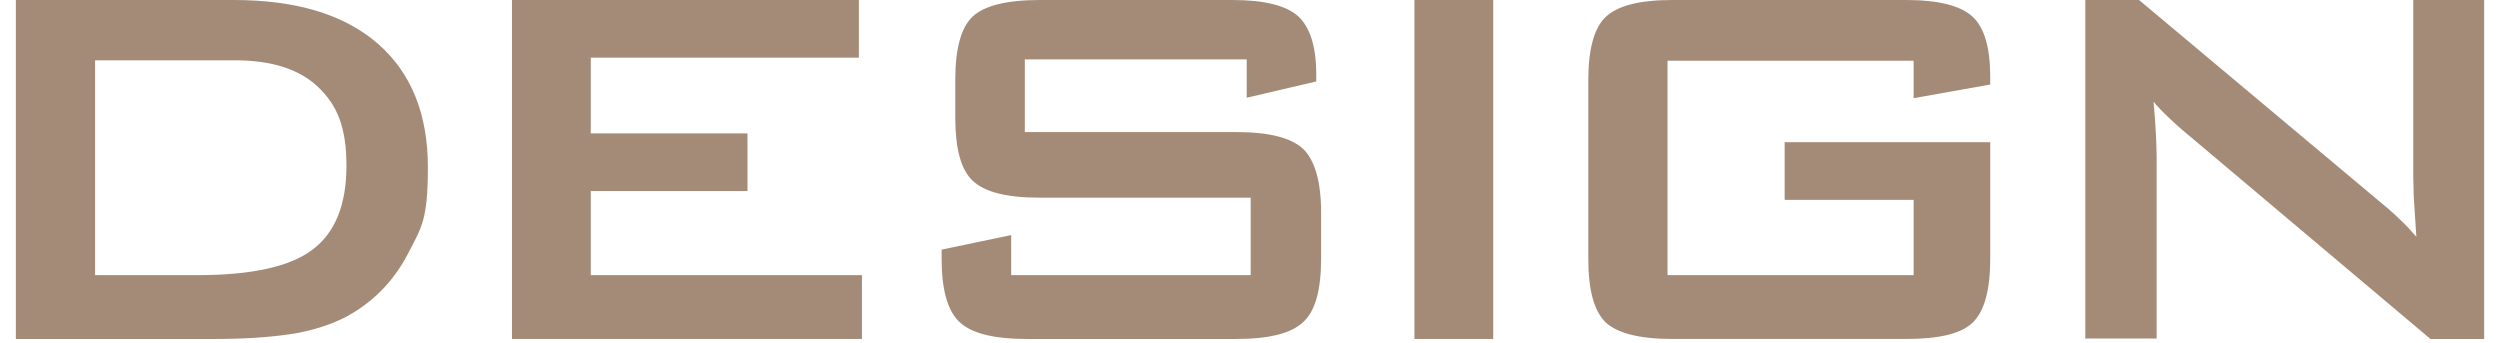
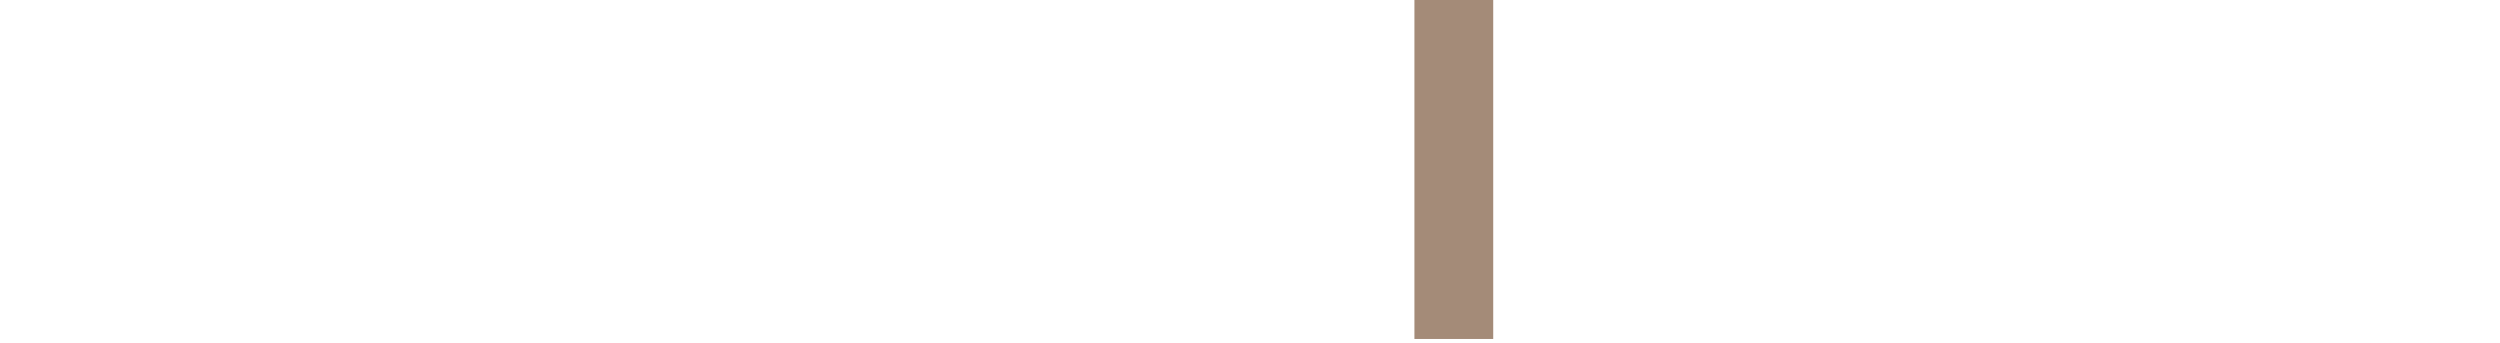
<svg xmlns="http://www.w3.org/2000/svg" id="_レイヤー_2" version="1.1" viewBox="0 0 567.9 78">
  <defs>
    <style>
      .st0 {
        fill: #a48b78;
      }
    </style>
  </defs>
  <g id="_作業">
    <g>
-       <path class="st0" d="M3.6,77V0h49.5C67.3,0,78.2,3.3,85.8,9.9c7.6,6.6,11.4,16,11.4,28.1s-1.5,13.7-4.4,19.4c-3,5.8-7.1,10.3-12.5,13.6-3.4,2.1-7.5,3.6-12.5,4.6-5,.9-11.3,1.4-19.1,1.4H3.6ZM21.6,62.5h23.2c12.3,0,21.1-1.9,26.2-5.8,5.1-3.8,7.7-10.2,7.7-19s-2.1-13.8-6.4-17.9c-4.3-4.1-10.6-6.1-18.9-6.1h-31.8v48.7Z" />
-       <path class="st0" d="M116.3,77V0h78.8v13.1h-60.9v17.2h35.6v13.1h-35.6v19.1h61.6v14.5h-79.5Z" />
-       <path class="st0" d="M283.2,13.5h-50.4v16.5h48c7.5,0,12.6,1.3,15.3,3.9,2.6,2.6,4,7.4,4,14.3v10.6c0,7-1.3,11.8-4,14.3-2.7,2.6-7.7,3.9-15.3,3.9h-47.6c-7.5,0-12.6-1.3-15.3-3.9-2.7-2.6-4-7.4-4-14.3v-2.1l15.8-3.3v9.1h54.4v-17.6h-48c-7.5,0-12.5-1.3-15.2-3.9s-3.9-7.4-3.9-14.4v-8.5c0-7,1.3-11.8,3.9-14.3S228.7,0,236.2,0h43.7C287.1,0,292.1,1.2,294.9,3.7c2.7,2.5,4.1,6.9,4.1,13.2v1.6l-15.8,3.7s0-8.7,0-8.7Z" />
      <path class="st0" d="M321.3,77V0h17.9v77h-17.9Z" />
-       <path class="st0" d="M434.7,13.8h-55.9v48.7h55.9v-17.1h-29.3v-13.1h46.7v26.5c0,7-1.3,11.8-3.9,14.4-2.6,2.6-7.7,3.8-15.2,3.8h-53.1c-7.5,0-12.5-1.3-15.2-3.8-2.6-2.6-3.9-7.3-3.9-14.4V18.2c0-7,1.3-11.8,3.9-14.3C367.4,1.3,372.4,0,379.9,0h53.1C440.4,0,445.4,1.3,448.1,3.8c2.7,2.5,4,7.1,4,13.7v1.7l-17.4,3.1v-8.6h0Z" />
-       <path class="st0" d="M473.7,77V0h12.2l54.2,45.4c1.8,1.5,3.5,2.9,4.9,4.3,1.4,1.3,2.7,2.7,3.9,4.1-.3-4.3-.5-7.4-.6-9.2,0-1.8-.1-3.2-.1-4.2V0h16.1v77h-12.2l-56.5-47.6c-1.4-1.2-2.5-2.3-3.6-3.3-1-1-2-2-2.8-3,.2,2.4.4,4.6.5,6.7.1,2.1.2,3.9.2,5.5v41.6h-16.1,0Z" />
    </g>
  </g>
</svg>